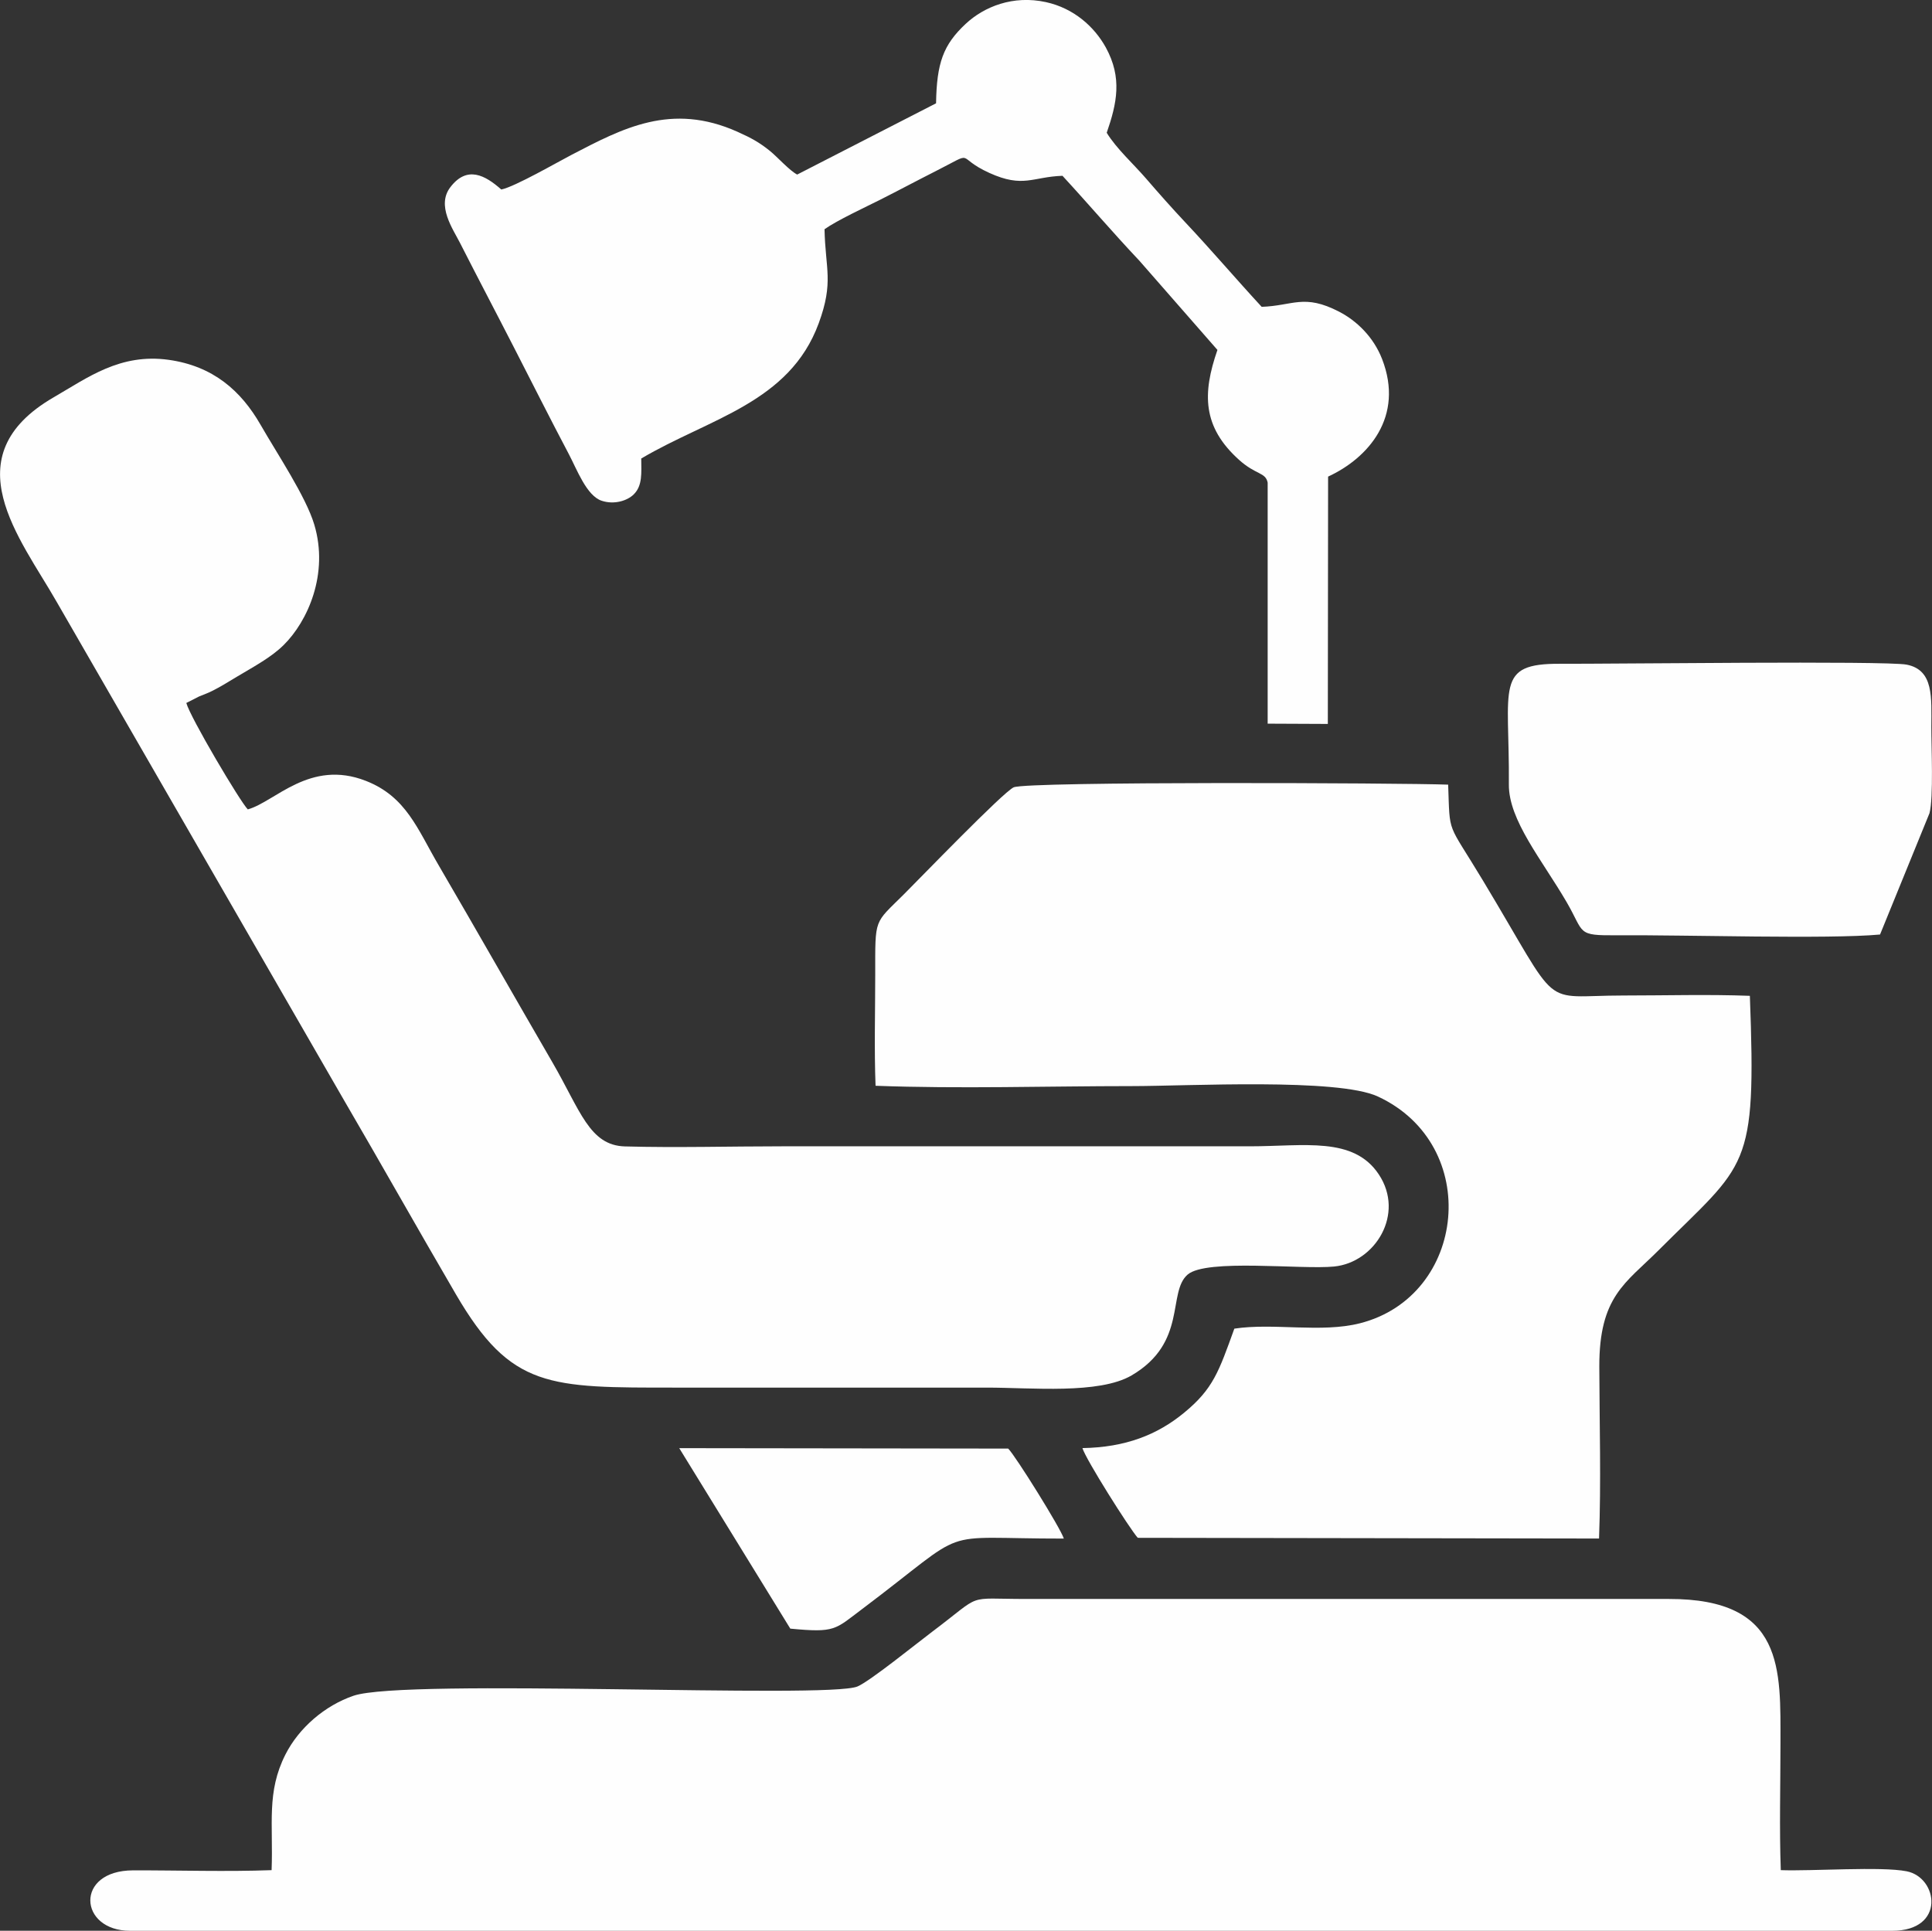
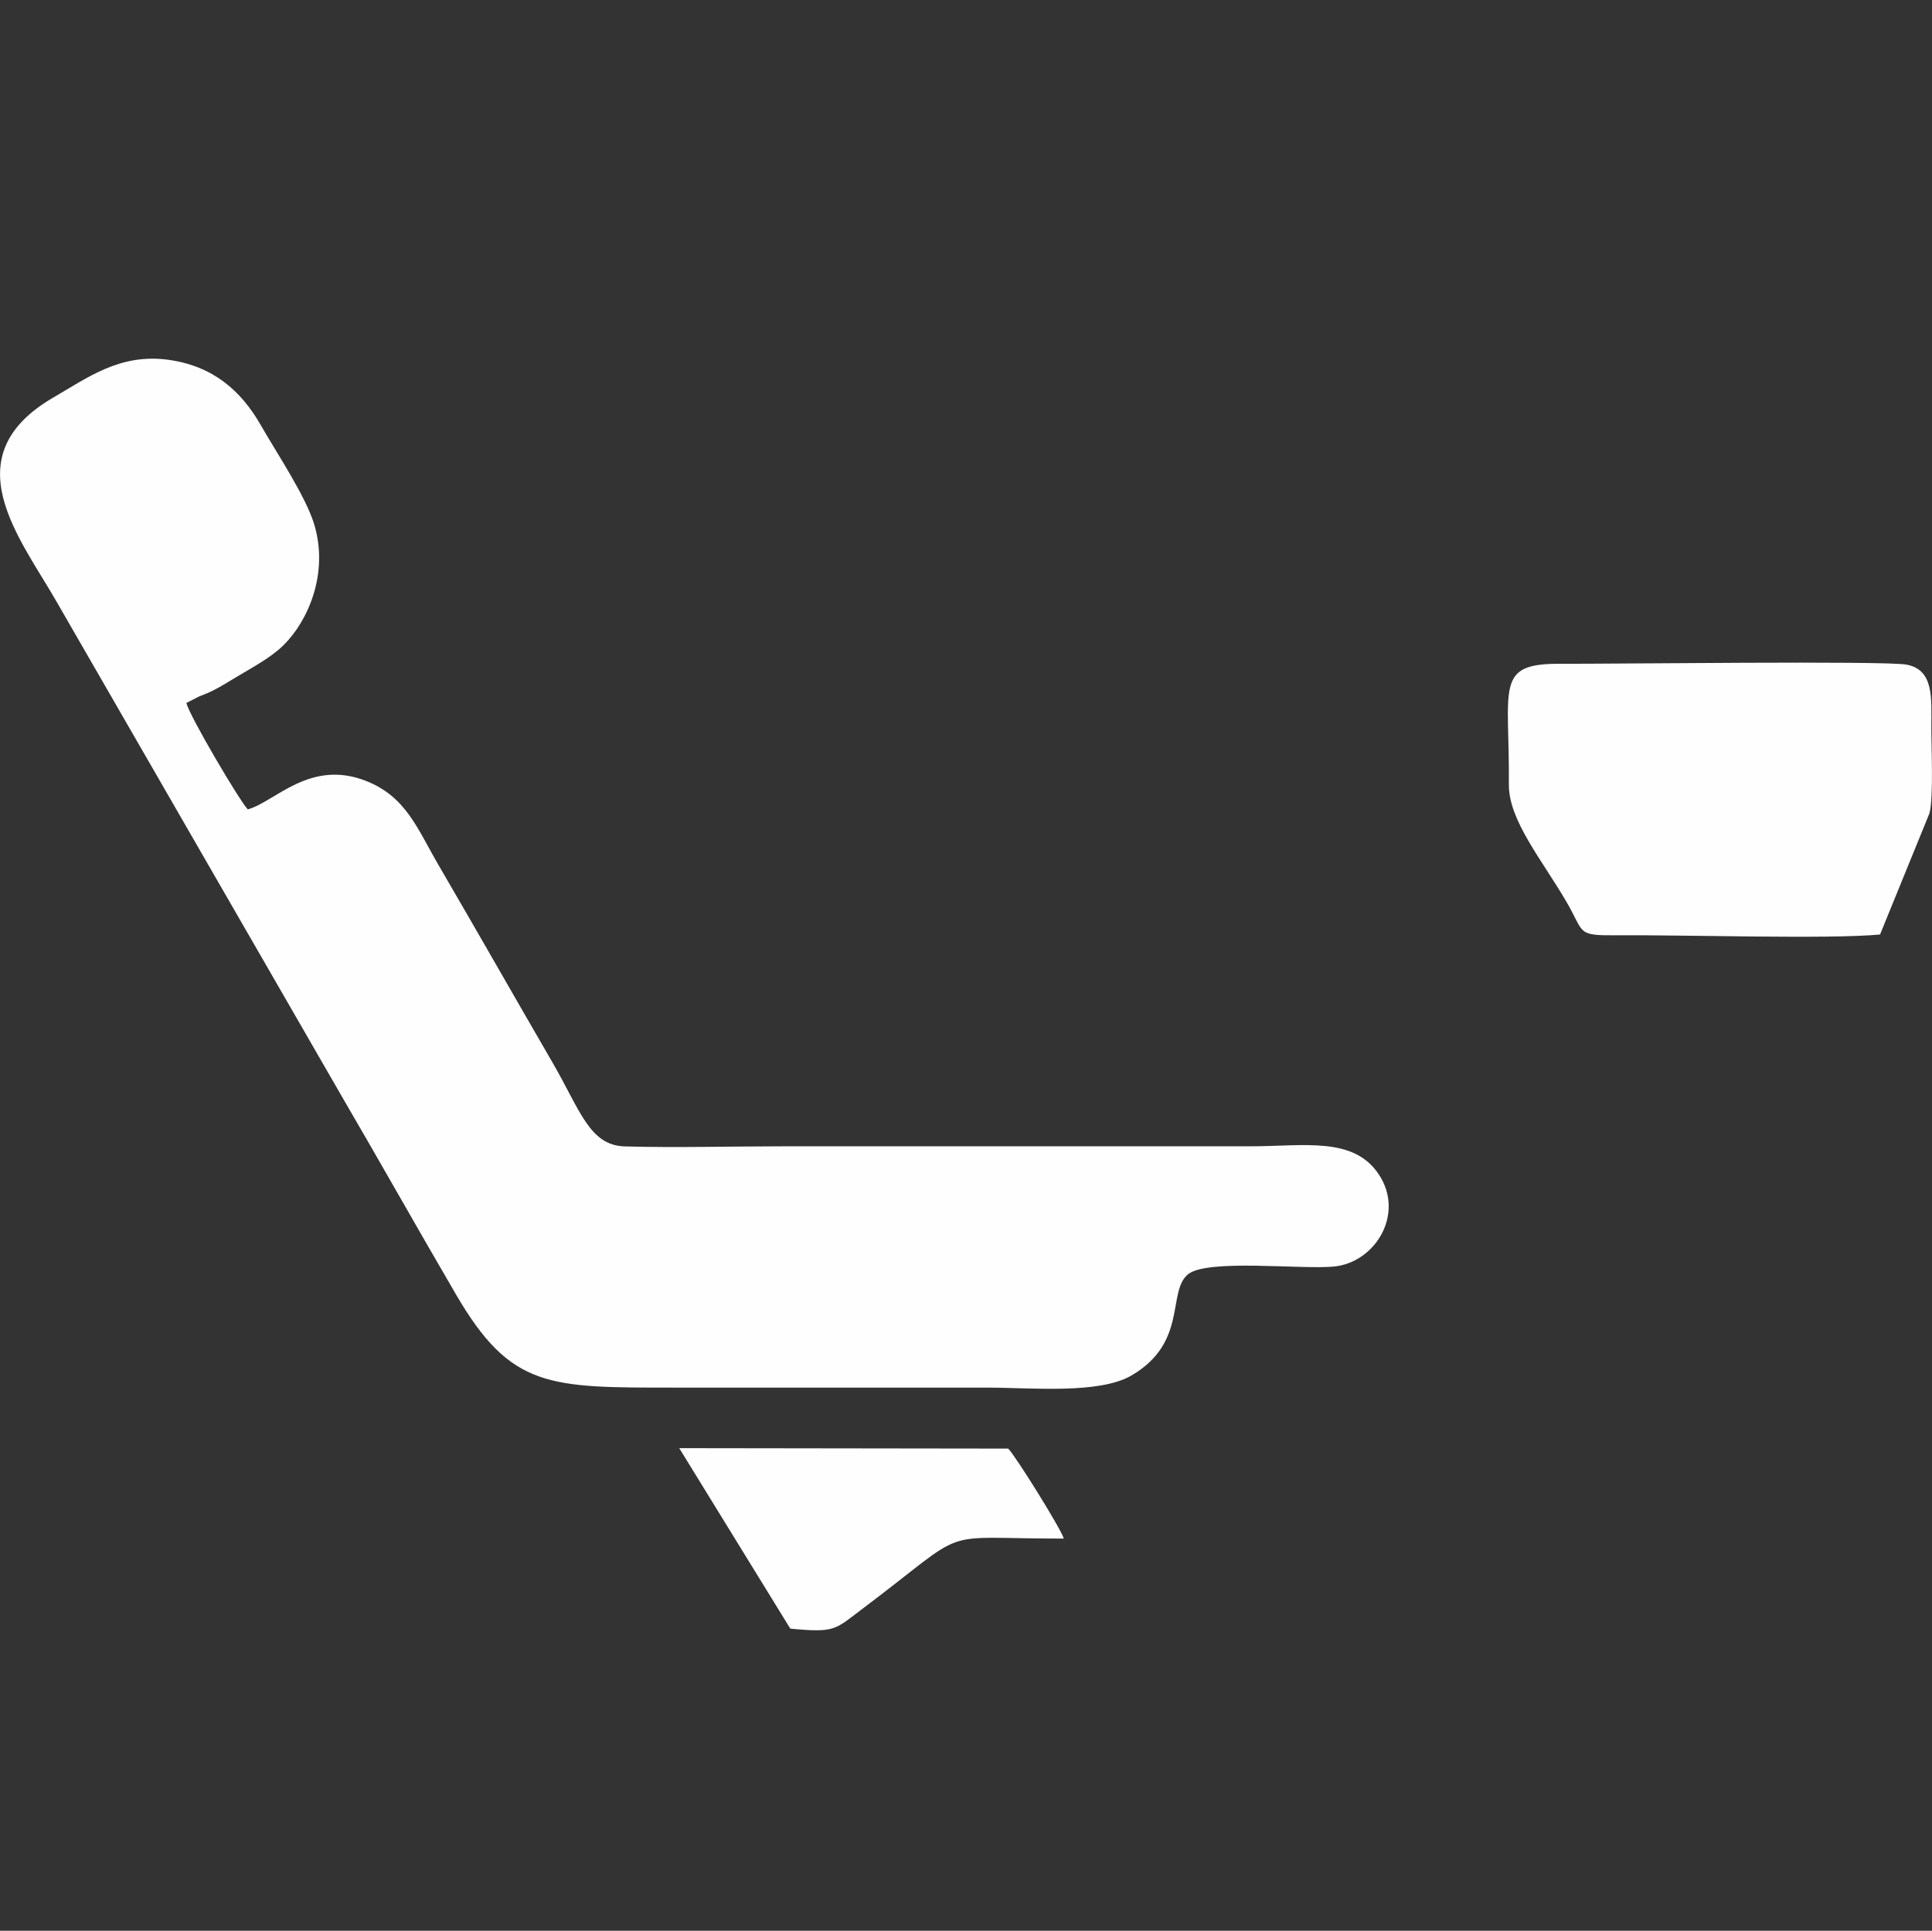
<svg xmlns="http://www.w3.org/2000/svg" id="uuid-26459cbd-4aba-460b-a9fe-43c000fedf4b" width="355.46" height="355.27" viewBox="0 0 355.46 355.27">
  <rect x="0" y="0" width="355.46" height="355.27" fill="#333333" stroke="none" />
  <defs>
    <style>.uuid-99a56618-f5c2-4cd5-9e6b-1bf6a0a4020e{fill:#fefefe;fill-rule:evenodd;}</style>
  </defs>
  <g id="uuid-8c1fa698-84eb-4a83-b1b9-6372df4e7050">
    <g id="uuid-c355f410-b8a2-4c4e-bf61-32419be34ad6">
-       <path class="uuid-99a56618-f5c2-4cd5-9e6b-1bf6a0a4020e" d="m49.98,344.12c-8.36.31-17.1.02-25.5.04-10.77.02-10.02,11.12-.53,11.12h324.18c9.89,0,8.45-9.81,2.67-10.95-4.71-.93-17.38,0-23.16-.21-.28-7.6-.06-15.61-.06-23.26,0-13.69.79-26.69-20.54-26.64h-118.24c-11.5,0-7.7-1.17-17.29,6.03-2.84,2.14-11.43,9.09-13.74,10.07-5.5,2.33-83.19-1.55-92.73,1.71-5.26,1.8-10.03,5.89-12.52,10.8-3.52,6.96-2.23,12.7-2.55,21.29h0Z" />
      <path class="uuid-99a56618-f5c2-4cd5-9e6b-1bf6a0a4020e" d="m45.6,148.94c-1.37-1.34-10.63-16.98-11.32-19.59l2.34-1.19c1-.41,1.59-.61,2.37-1,1.55-.77,2.92-1.63,4.6-2.64,3.28-1.96,6.32-3.58,8.58-5.81,4.44-4.37,8.37-13.12,5.65-22.19-1.55-5.17-6.82-13.02-9.87-18.34-3.61-6.29-8.74-10.82-16.92-11.97-8.93-1.24-14.9,3.28-21.14,6.89-18.83,10.9-6.15,25.93.5,37.58l52.57,91.19c7.41,12.7,13.56,23.68,20.93,36.31,10.15,17.39,17.1,17.15,40.54,17.15h57.18c8.11,0,20.58,1.26,26.58-2.24,10.34-6.05,6.53-15.29,10.32-18.56,3.44-2.97,20.96-.88,26.95-1.48,7.55-.75,13.06-9.66,8.22-16.95-4.66-7.03-13.73-5.17-23.76-5.17h-86.04c-9.52,0-19.43.28-28.9.02-6.54-.18-8.2-6.6-13.35-15.48-7.04-12.13-13.96-24.32-20.93-36.26-3.9-6.66-5.95-12.62-13.4-15.53-10.29-4.02-16.71,3.86-21.67,5.24Z" />
-       <path class="uuid-99a56618-f5c2-4cd5-9e6b-1bf6a0a4020e" d="m161.12,199.79c15.33.58,31.68.06,47.12.06,10.33,0,37.89-1.52,45.28,1.92,19.21,8.93,16.33,36.72-3.3,41.72-7.15,1.82-15.87-.11-23.12.99-2.86,7.92-3.89,11.08-9.26,15.49-4.89,4.02-10.73,6.36-18.69,6.49.63,2.09,8.61,14.73,10.18,16.51l84.87.13c.39-10.33.08-21.29.05-31.64-.03-12.93,4.86-15.36,10.85-21.35,16.3-16.31,18.07-14.54,16.85-46.87-7.6-.29-15.61-.06-23.26-.06-15.71,0-11.11,3.32-25.92-21.27-6.6-10.96-5.98-8.09-6.33-17.53-8.41-.32-77.39-.62-79.93.49-1.93.85-17.48,16.98-20.22,19.7-5.5,5.48-5.26,4.21-5.26,14.72,0,6.74-.2,13.78.06,20.48h0Z" />
-       <path class="uuid-99a56618-f5c2-4cd5-9e6b-1bf6a0a4020e" d="m172.2,19.02l-25.53,13.1c-1.44-.75-3.63-3.23-5.04-4.37-1.92-1.54-3.39-2.36-5.92-3.49-12.21-5.48-21.19-.63-30.55,4.23-2.44,1.26-10.45,5.89-12.93,6.38-2.93-2.59-6.29-4.5-9.39-.4-2.56,3.38.48,7.64,1.81,10.26,3.37,6.63,6.46,12.47,10.03,19.44,3.34,6.51,6.63,13.06,9.97,19.38,1.49,2.82,3.27,7.67,6.04,8.59,2.31.77,4.72.01,5.91-1.17,1.64-1.62,1.39-3.94,1.38-6.6,12.5-7.39,27.26-10.22,32.65-24.88,2.8-7.62,1.22-9.94,1.07-17.31,2.3-1.63,7.6-4.1,10.11-5.36,3.32-1.67,7.08-3.68,10.23-5.27,7.82-3.96,3.4-2.71,10.01.28,6.23,2.82,7.89.71,13.43.52,5.03,5.46,9.06,10.23,14.17,15.65l14.34,16.39c-2.79,8.03-2.77,14.16,3.98,20.23,3.11,2.8,4.88,2.25,5.26,4.19v44.35s11.07.05,11.07.05l.05-45.51c7.36-3.39,14.08-11,9.92-21.67-1.56-3.99-4.61-6.98-7.9-8.68-6.47-3.34-8.43-1.09-14.24-.89-5-5.42-9.1-10.28-14.16-15.66-2.31-2.46-4.77-5.23-7.08-7.91-2.28-2.65-5.51-5.56-7.27-8.46,1.87-5.4,2.9-10.11-.17-15.7-2.1-3.81-5.89-7.22-11.02-8.34-6.03-1.32-11.36.83-14.76,4-4.14,3.86-5.33,7.23-5.45,14.62Z" />
      <path class="uuid-99a56618-f5c2-4cd5-9e6b-1bf6a0a4020e" d="m345.9,171.96l9.1-22.33c.76-2.85.33-12.27.34-15.83,0-5.41.5-10.51-4.54-11.5-3.82-.75-55.01-.11-63.74-.16-12.1-.07-9.31,4.18-9.45,22.22-.05,6.55,6.07,13.83,10.59,21.57,3.42,5.85,1.72,6.23,9.4,6.17,12.74-.09,38.72.74,48.3-.14h0Z" />
      <path class="uuid-99a56618-f5c2-4cd5-9e6b-1bf6a0a4020e" d="m145.4,299.68c8.29.79,8.19.18,13.15-3.55,20.73-15.59,12.86-12.99,37.18-13.02-.56-1.86-8.93-15.29-10.24-16.56l-60.52-.08,20.44,33.22Z" />
    </g>
  </g>
</svg>